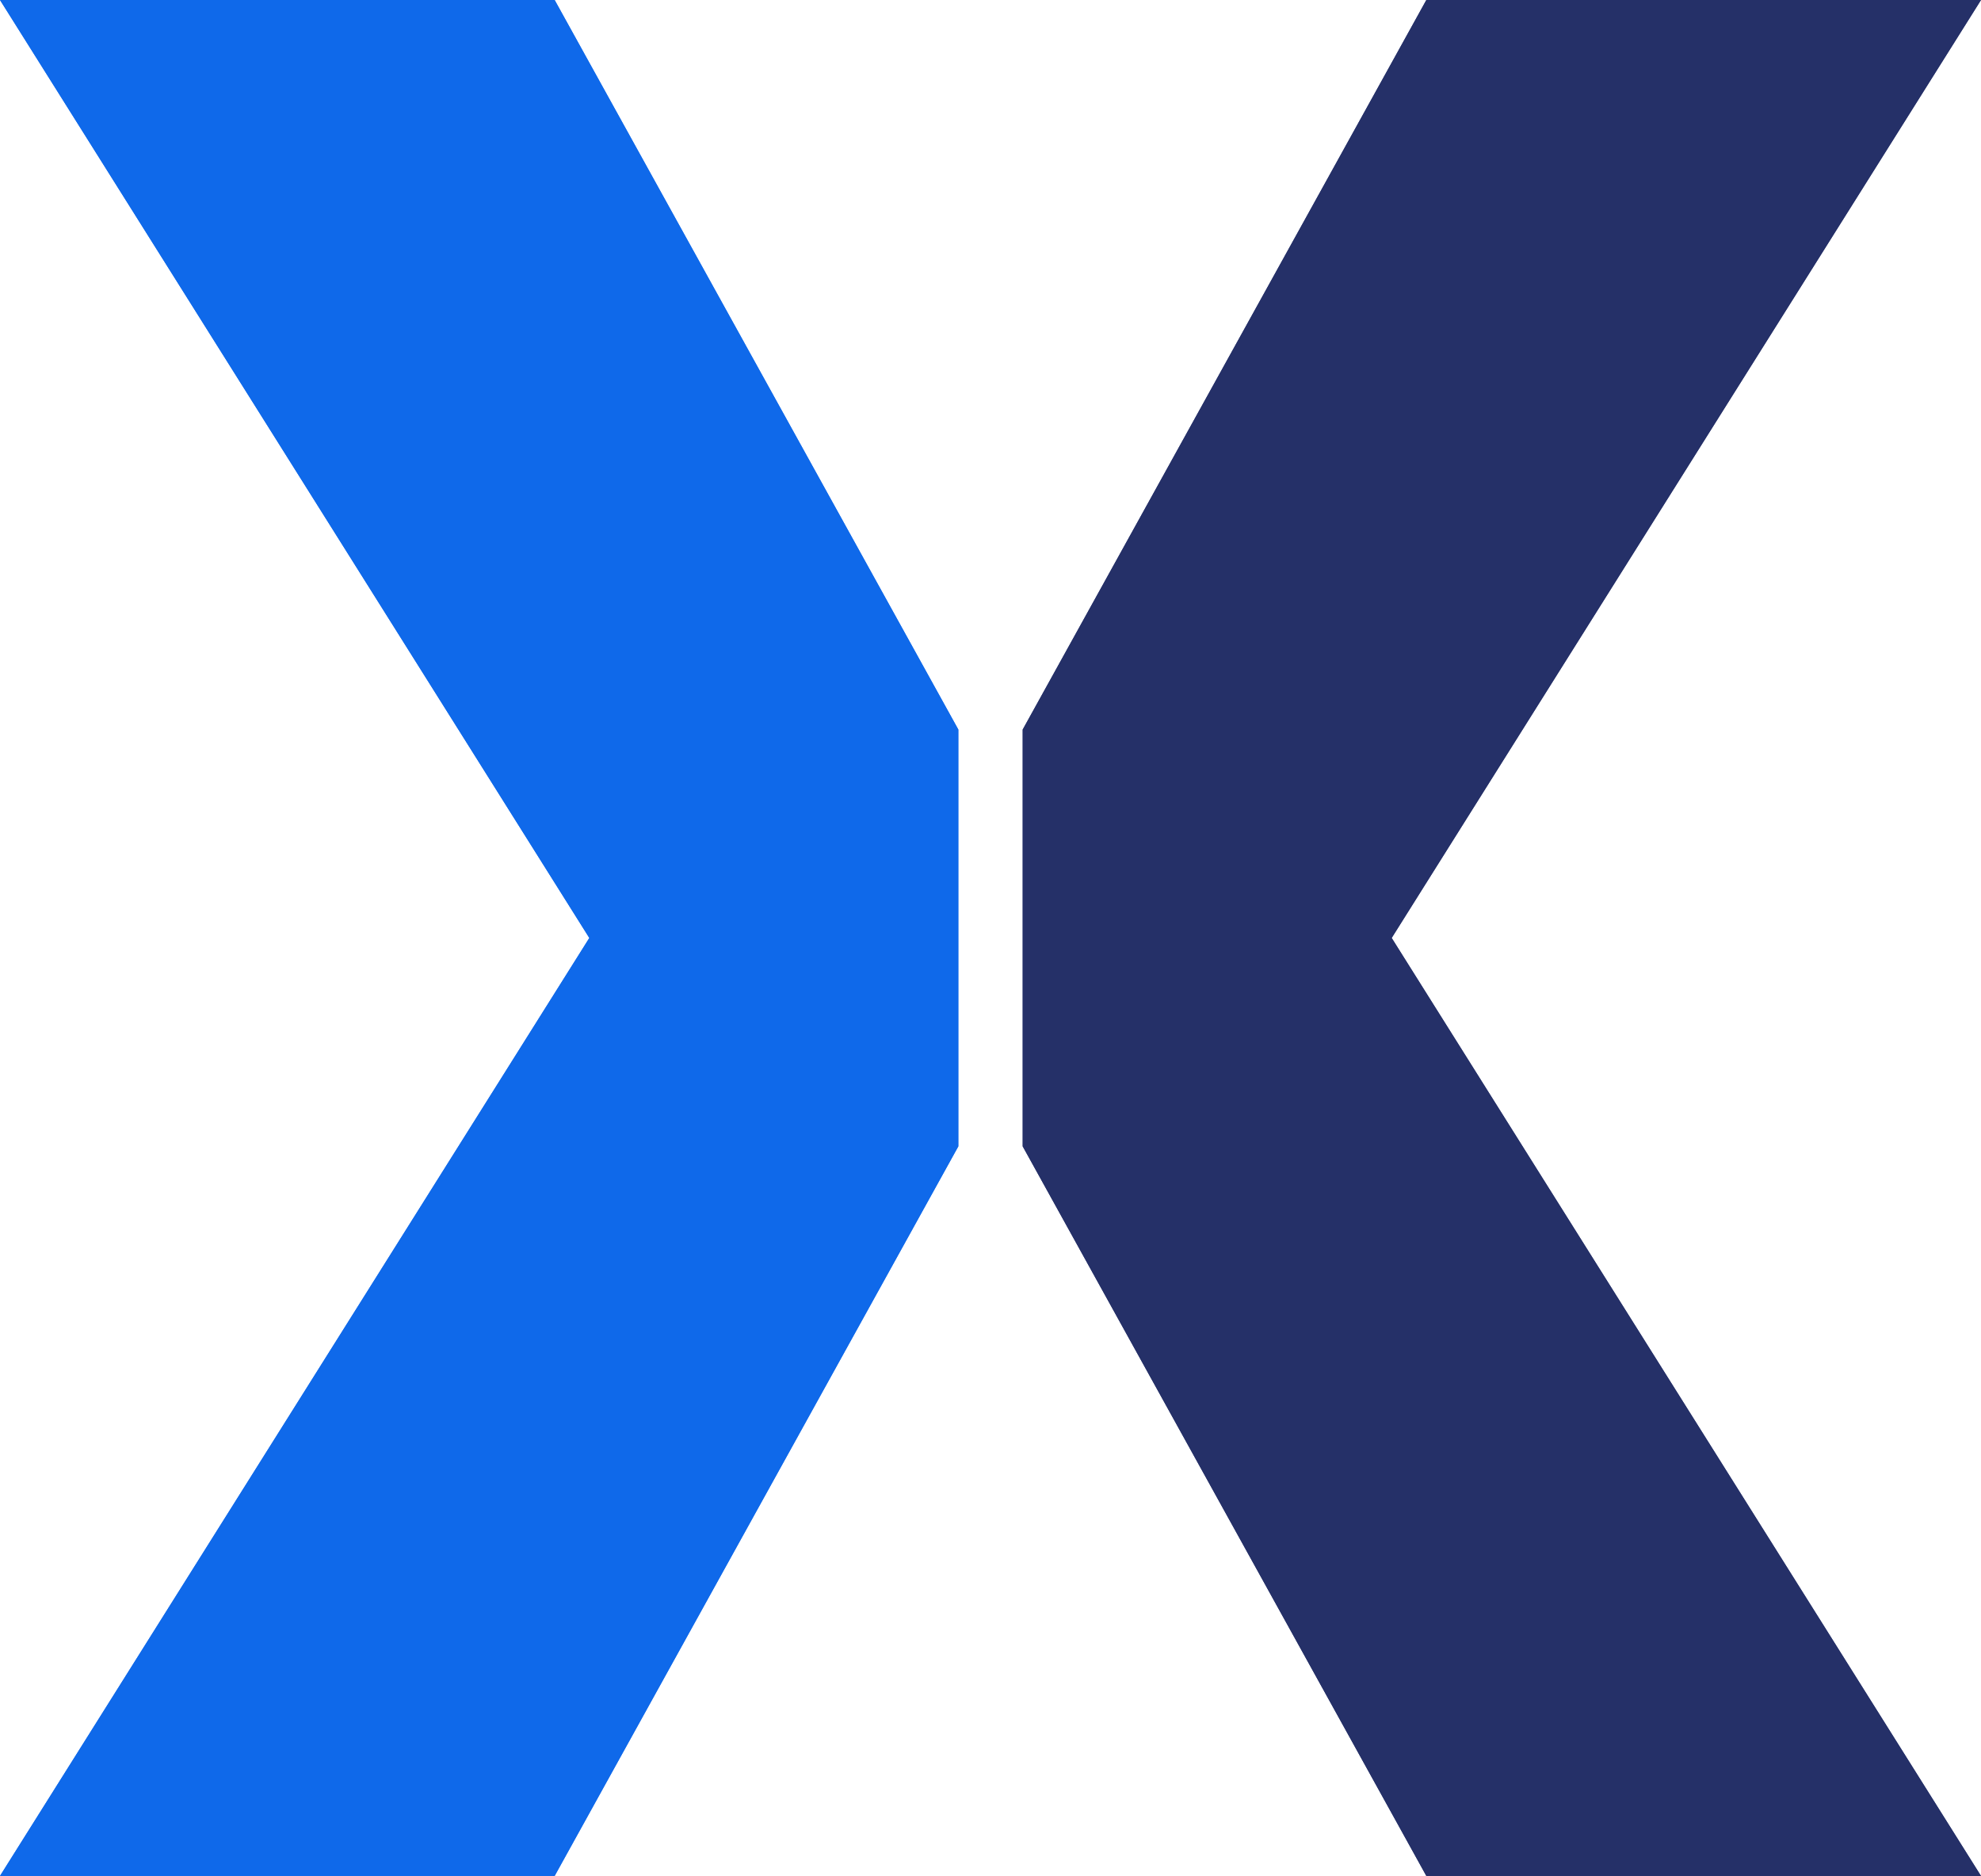
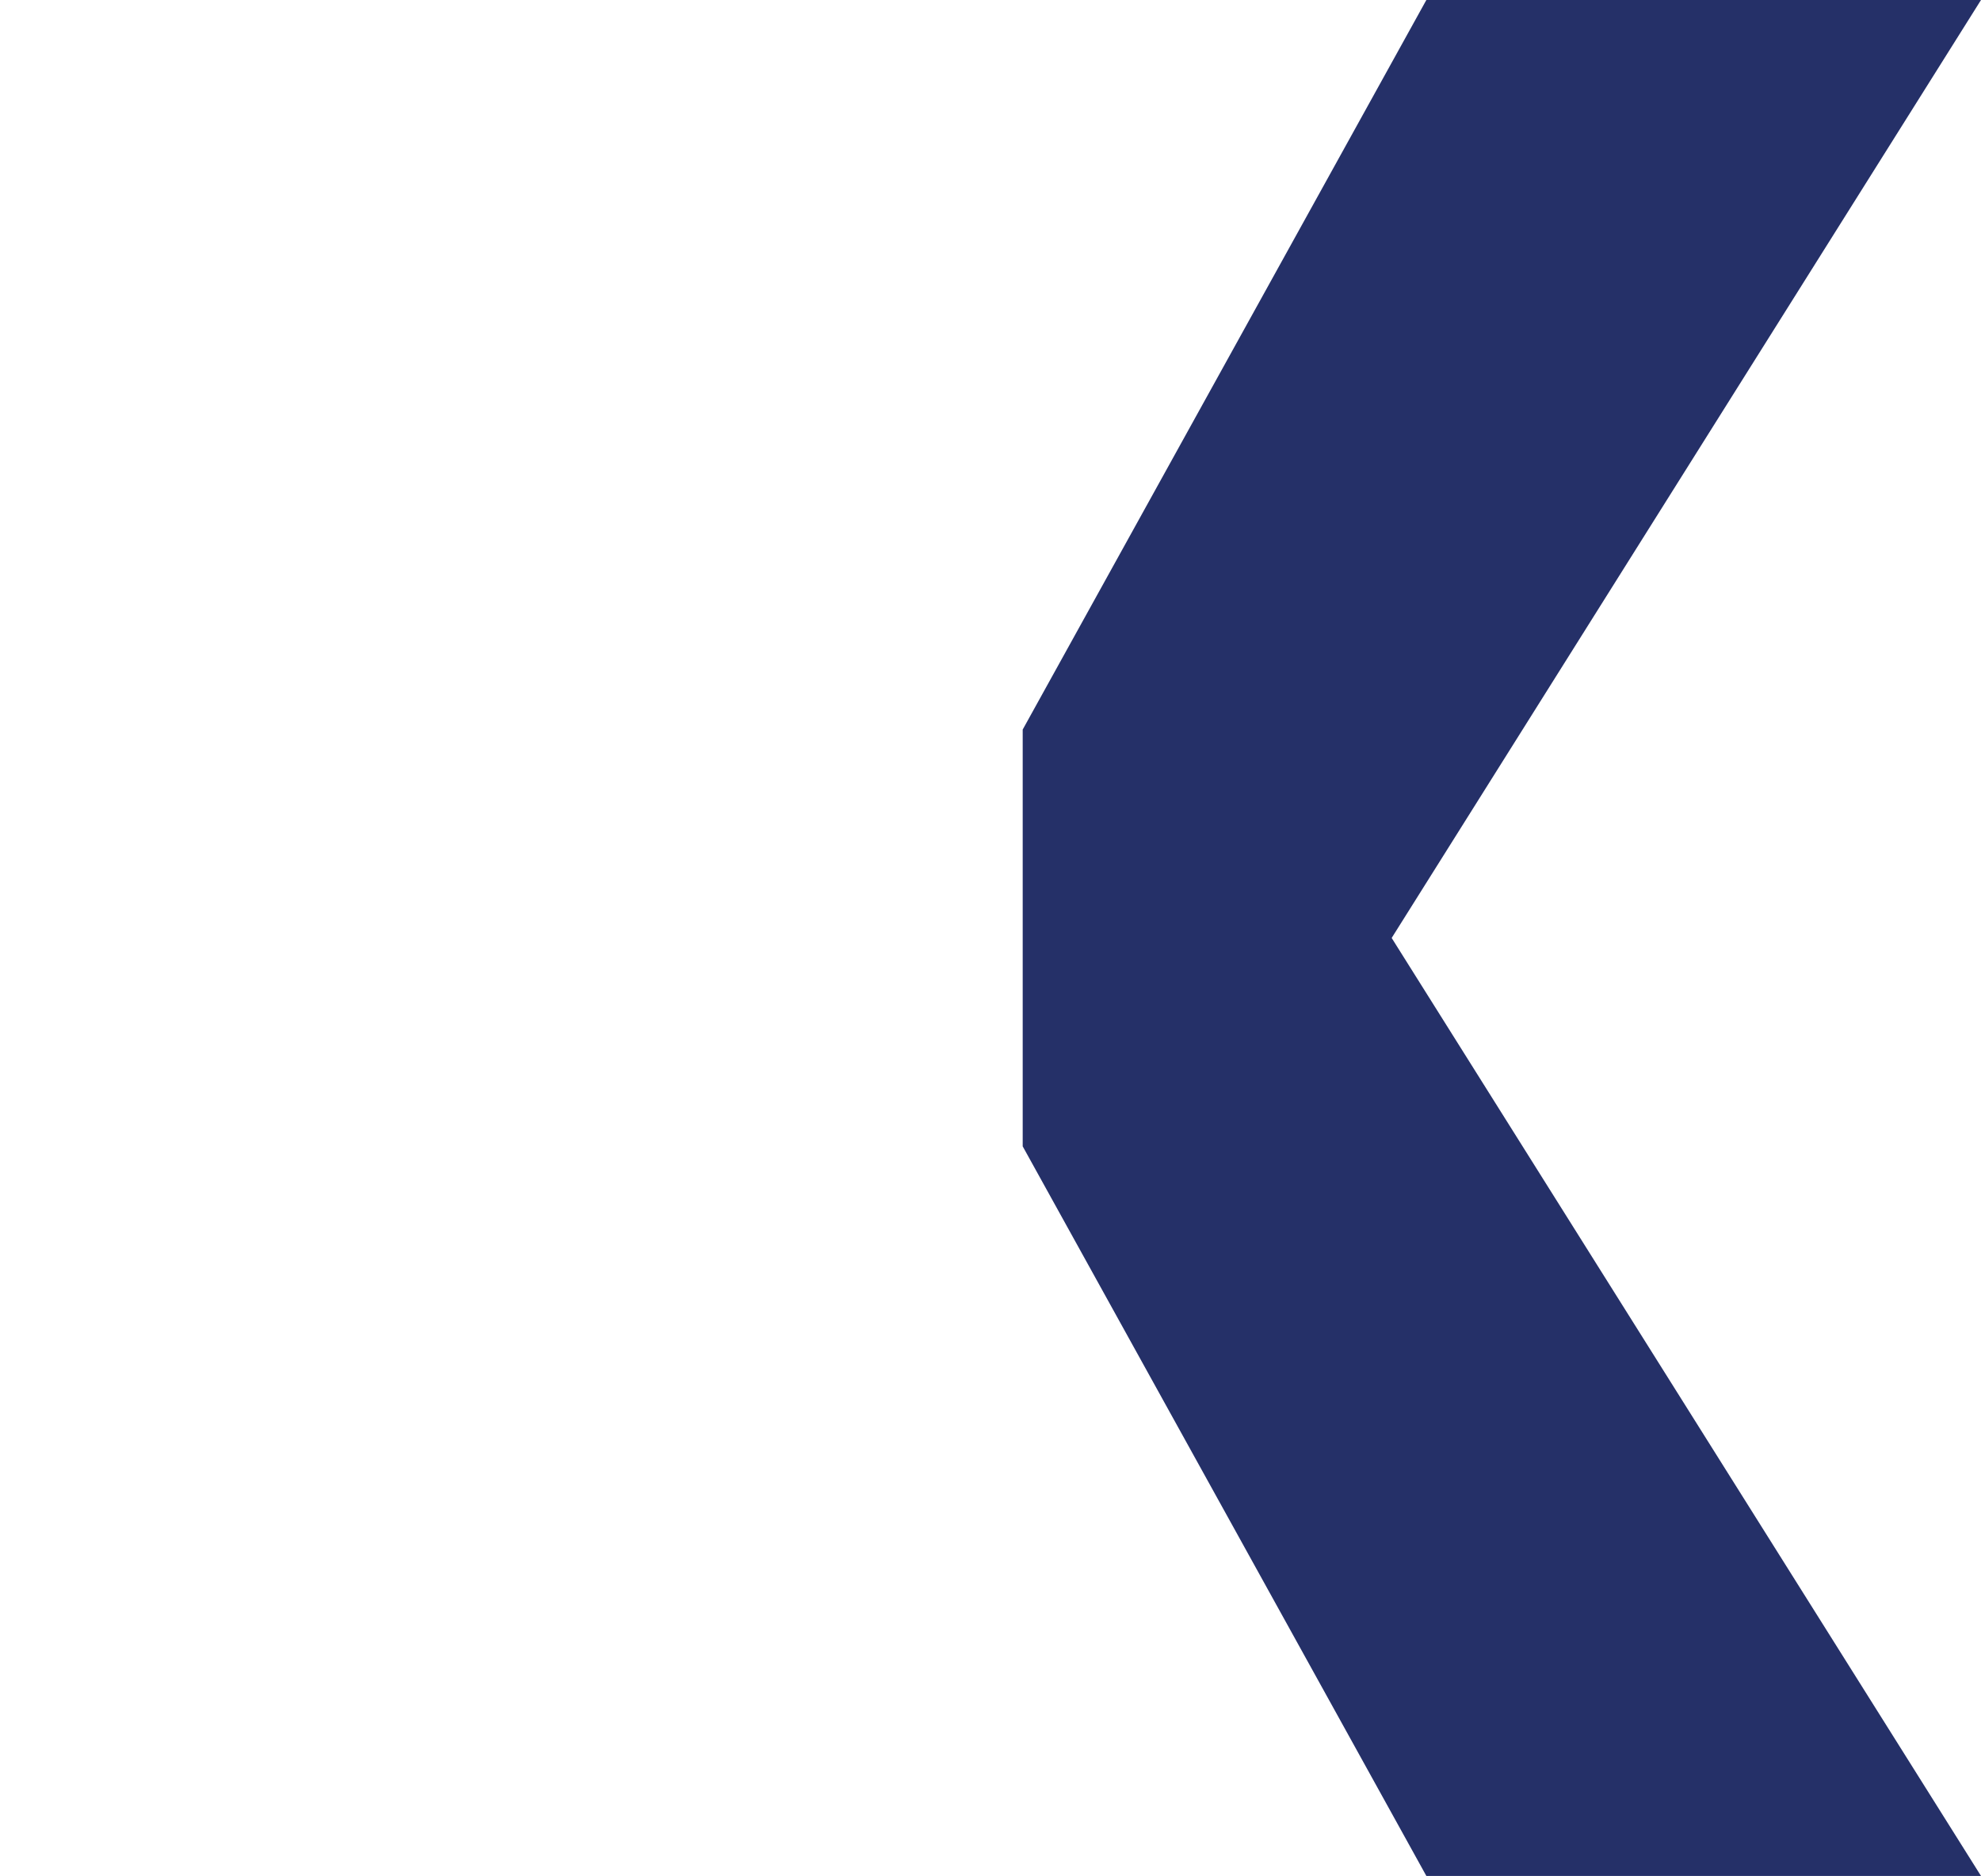
<svg xmlns="http://www.w3.org/2000/svg" id="Layer_2" viewBox="0 0 316.87 300">
  <g id="Components">
    <g id="_5e595295-8a56-452f-b838-cd6d4afd7126_1">
      <polygon points="163.586 183.325 228.151 300 316.868 300 222.604 150 316.87 0 228.152 0 228.151 .002 163.586 116.672 163.586 183.325" style="fill:#253068; stroke-width:0px;" />
-       <polygon points="153.287 116.672 88.718 .001 88.718 0 0 0 94.266 150 0 300 88.718 300 153.287 183.325 153.287 116.672" style="fill:#0f69ea; stroke-width:0px;" />
-       <polygon points="163.586 183.325 228.151 300 316.868 300 222.604 150 316.87 0 228.152 0 228.151 .002 163.586 116.672 163.586 183.325" style="fill:#253068; stroke-width:0px;" />
-       <polygon points="153.287 116.672 88.718 .001 88.718 0 0 0 94.266 150 0 300 88.718 300 153.287 183.325 153.287 116.672" style="fill:#0f69ea; stroke-width:0px;" />
    </g>
  </g>
</svg>